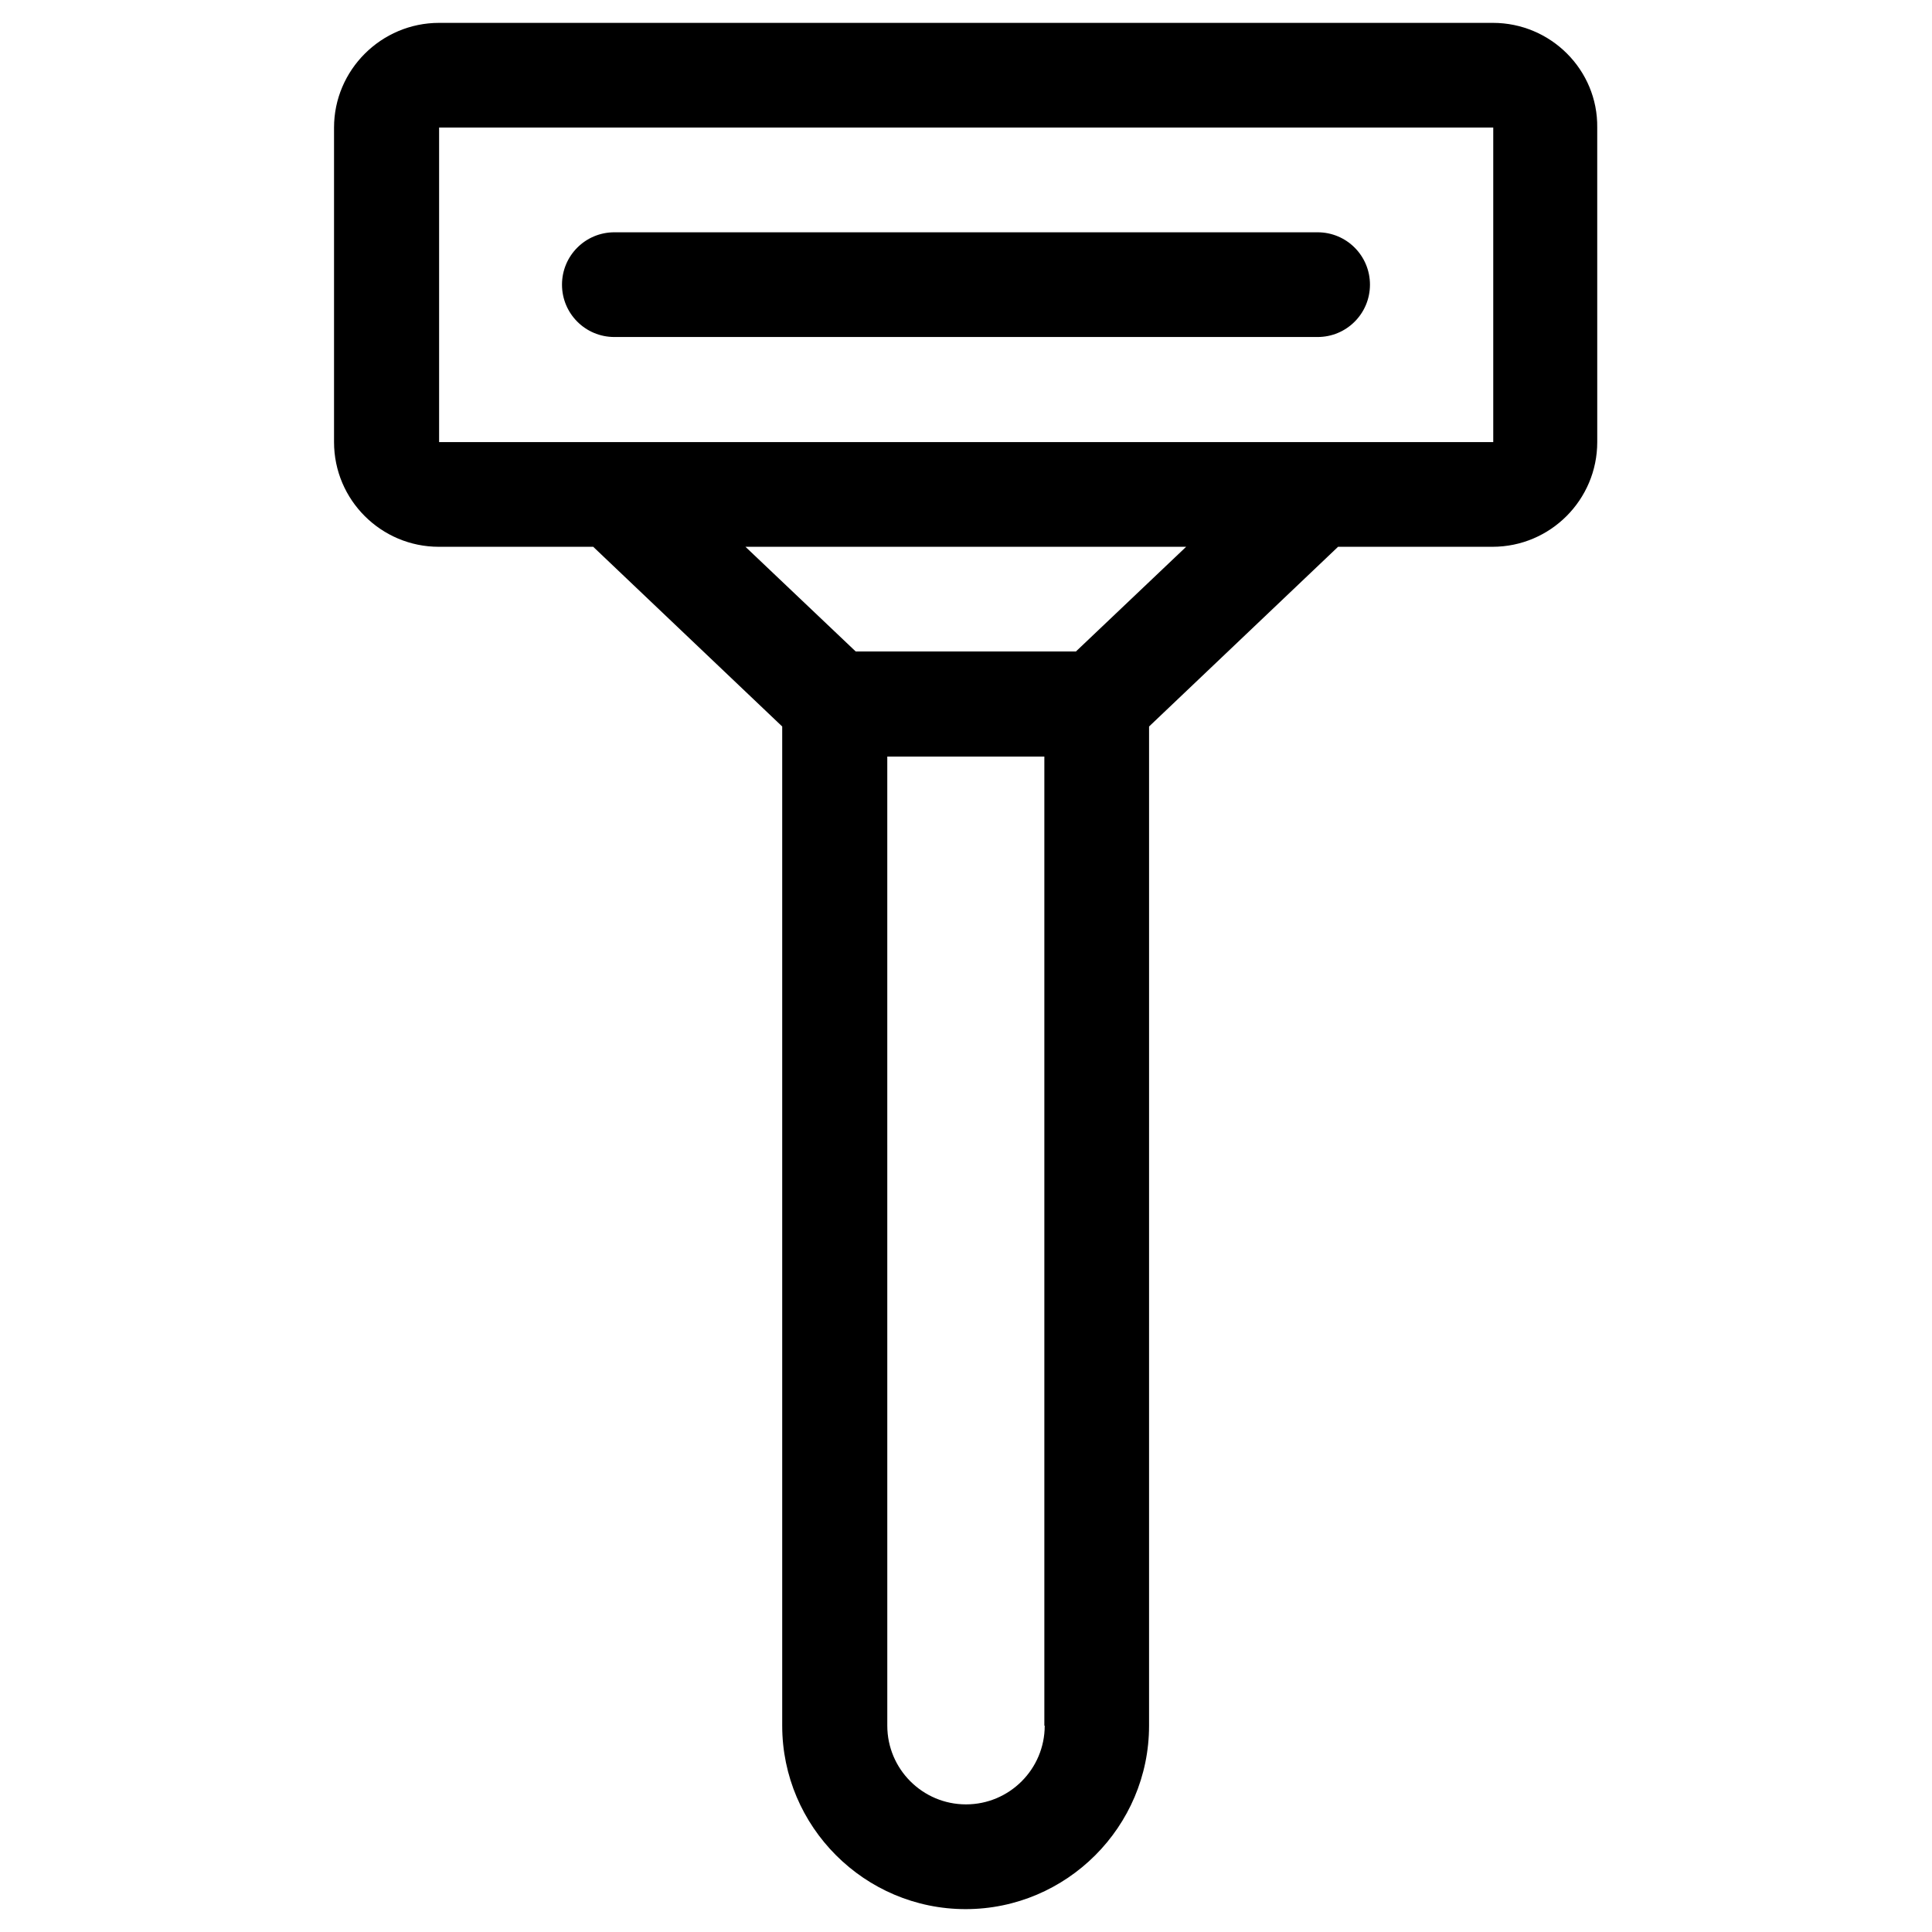
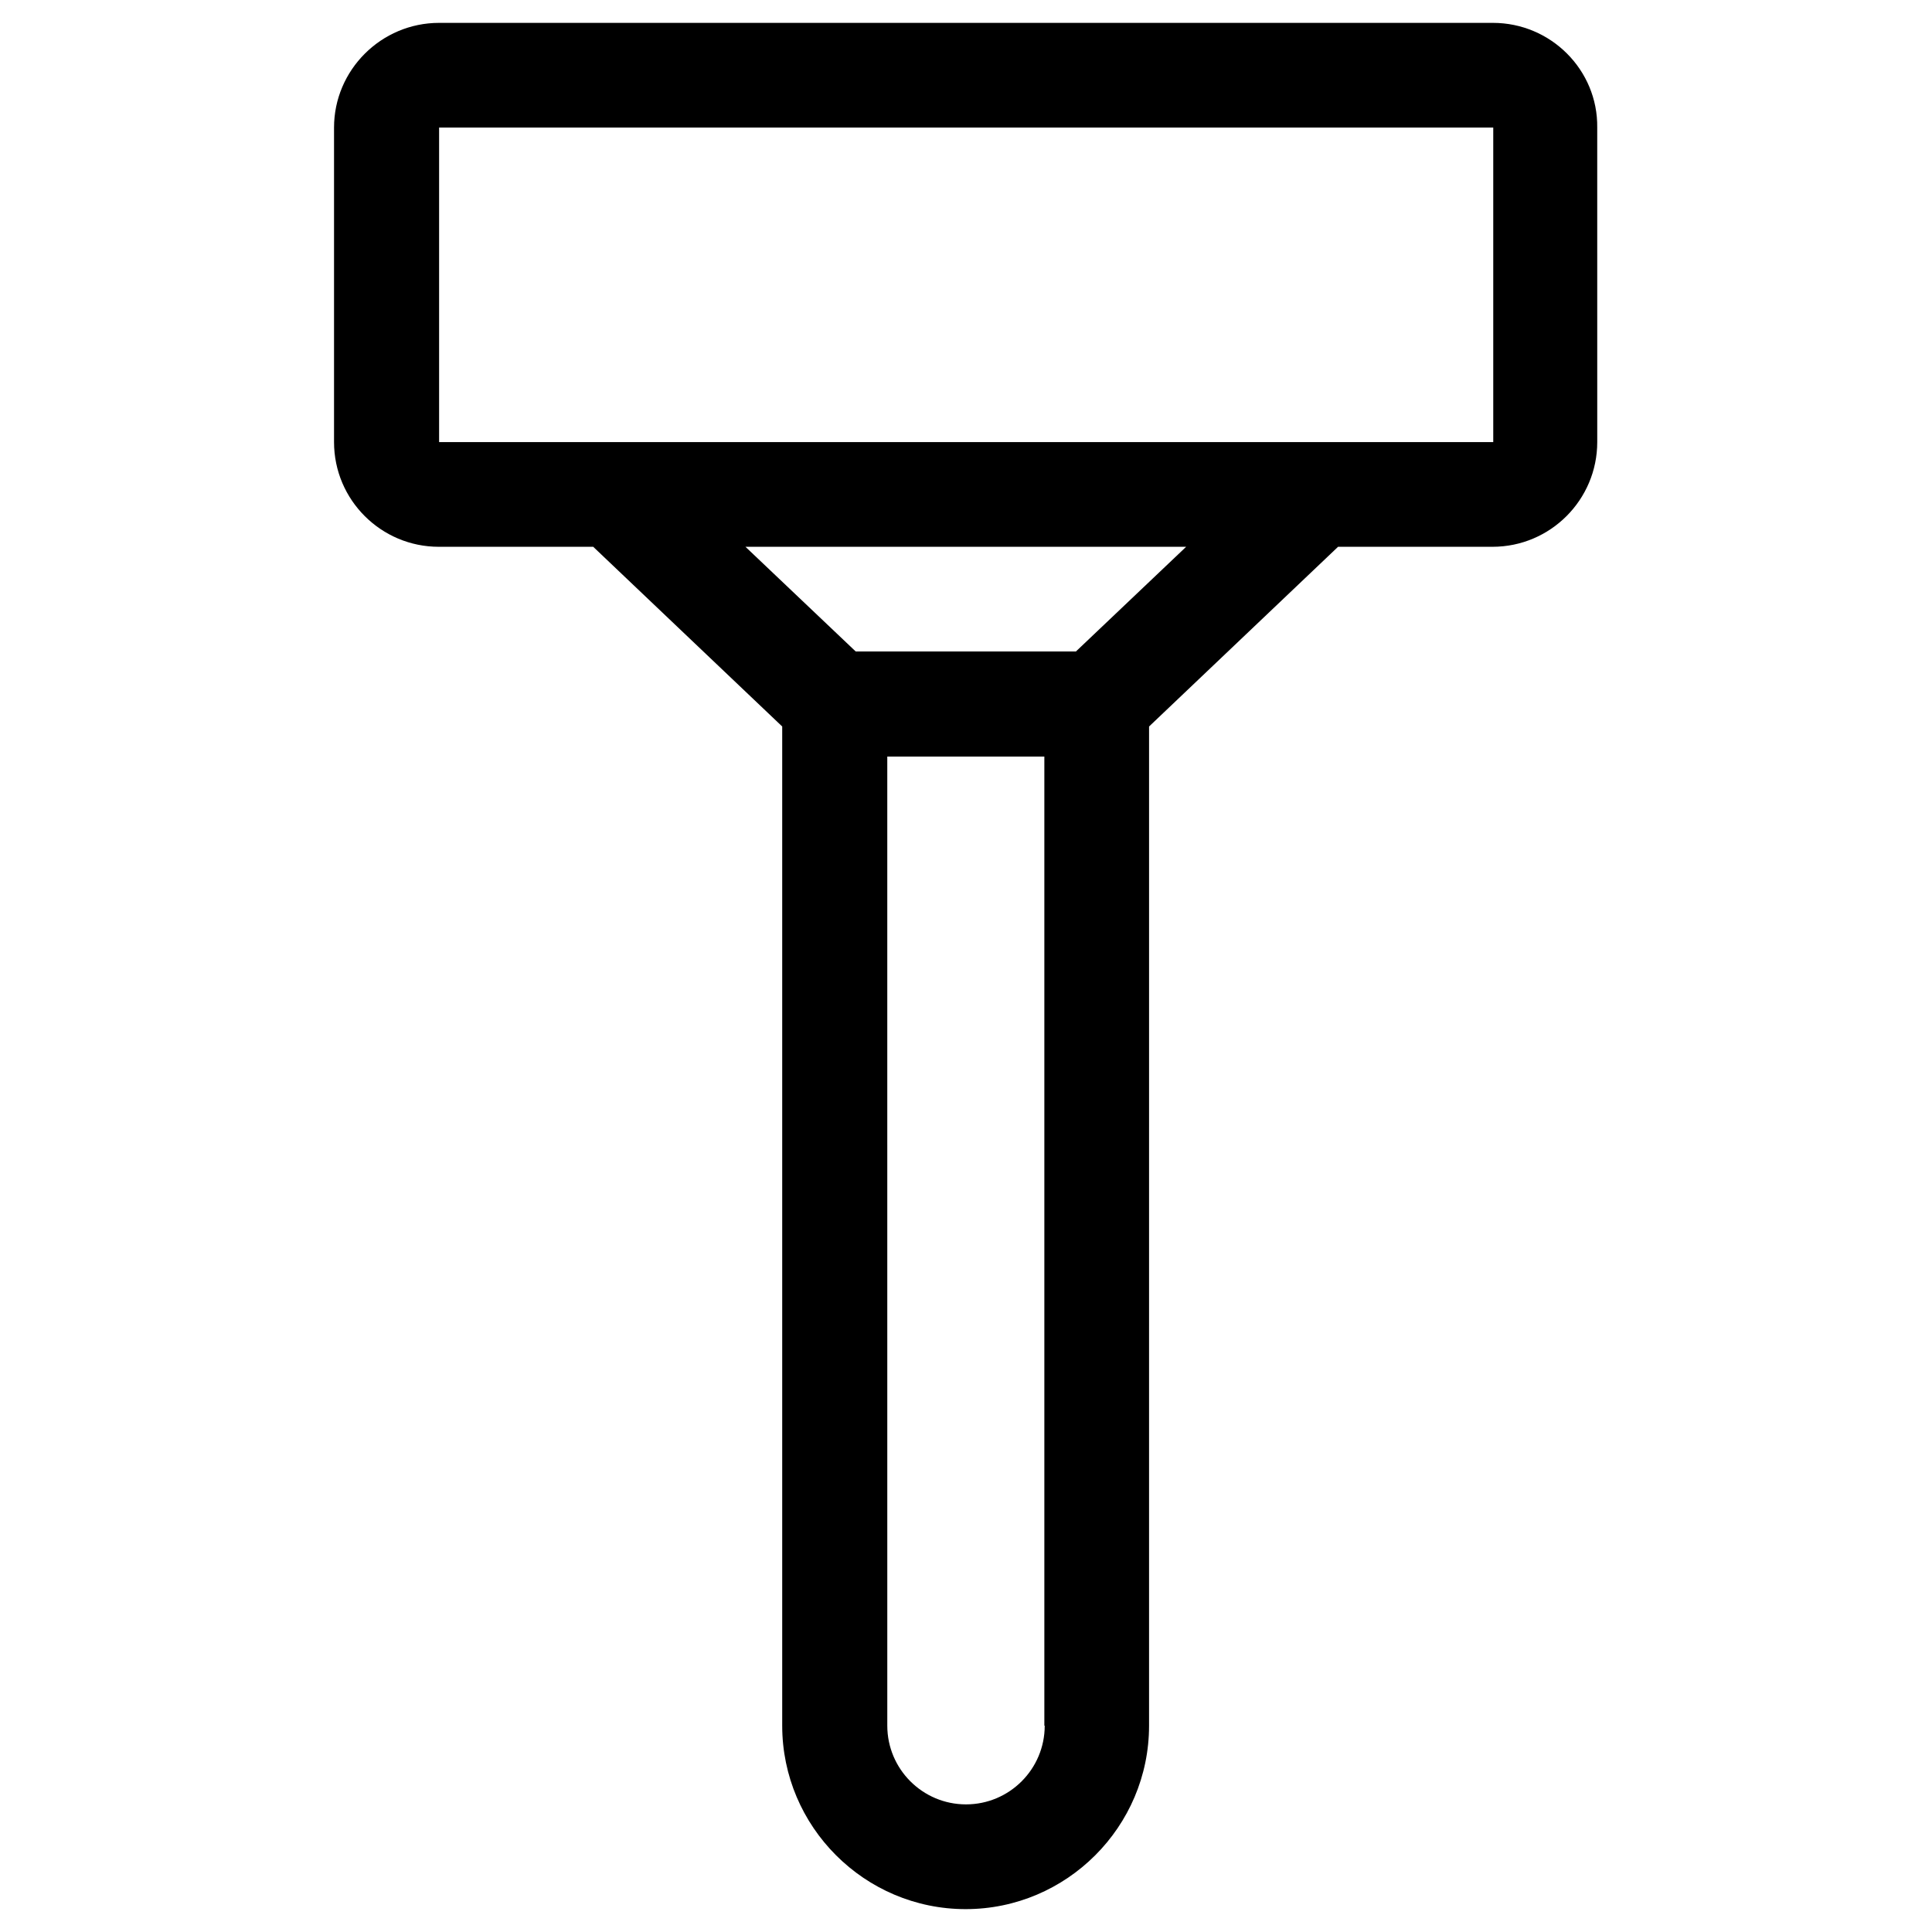
<svg xmlns="http://www.w3.org/2000/svg" fill="#000000" width="800px" height="800px" version="1.1" viewBox="144 144 512 512">
  <g>
    <path d="m539.63 150.06h-279.26c-15.348 0-27.848 12.496-27.848 27.75v83.344c0 15.352 12.496 27.75 27.75 27.75h40.934l50.086 47.625v264.8c0 26.766 21.844 48.609 48.609 48.609 26.766 0 48.609-21.844 48.609-48.609l0.004-264.8 50.086-47.625h40.934c15.352 0 27.75-12.496 27.75-27.75l-0.004-83.344c0.199-15.254-12.297-27.75-27.648-27.75zm-118.77 451.26c0 11.512-9.348 20.859-20.859 20.859s-20.859-9.348-20.859-20.859l-0.004-256.82h41.625v256.82zm8.266-284.67h-58.352l-29.227-27.75h116.8zm-168.76-55.496v-83.344h279.36v83.344z" />
-     <path d="m493.18 205.56h-186.37c-7.676 0-13.875 6.199-13.875 13.875 0 7.676 6.199 13.875 13.875 13.875h186.37c7.676 0 13.875-6.199 13.875-13.875 0-7.676-6.199-13.875-13.875-13.875z" />
  </g>
</svg>